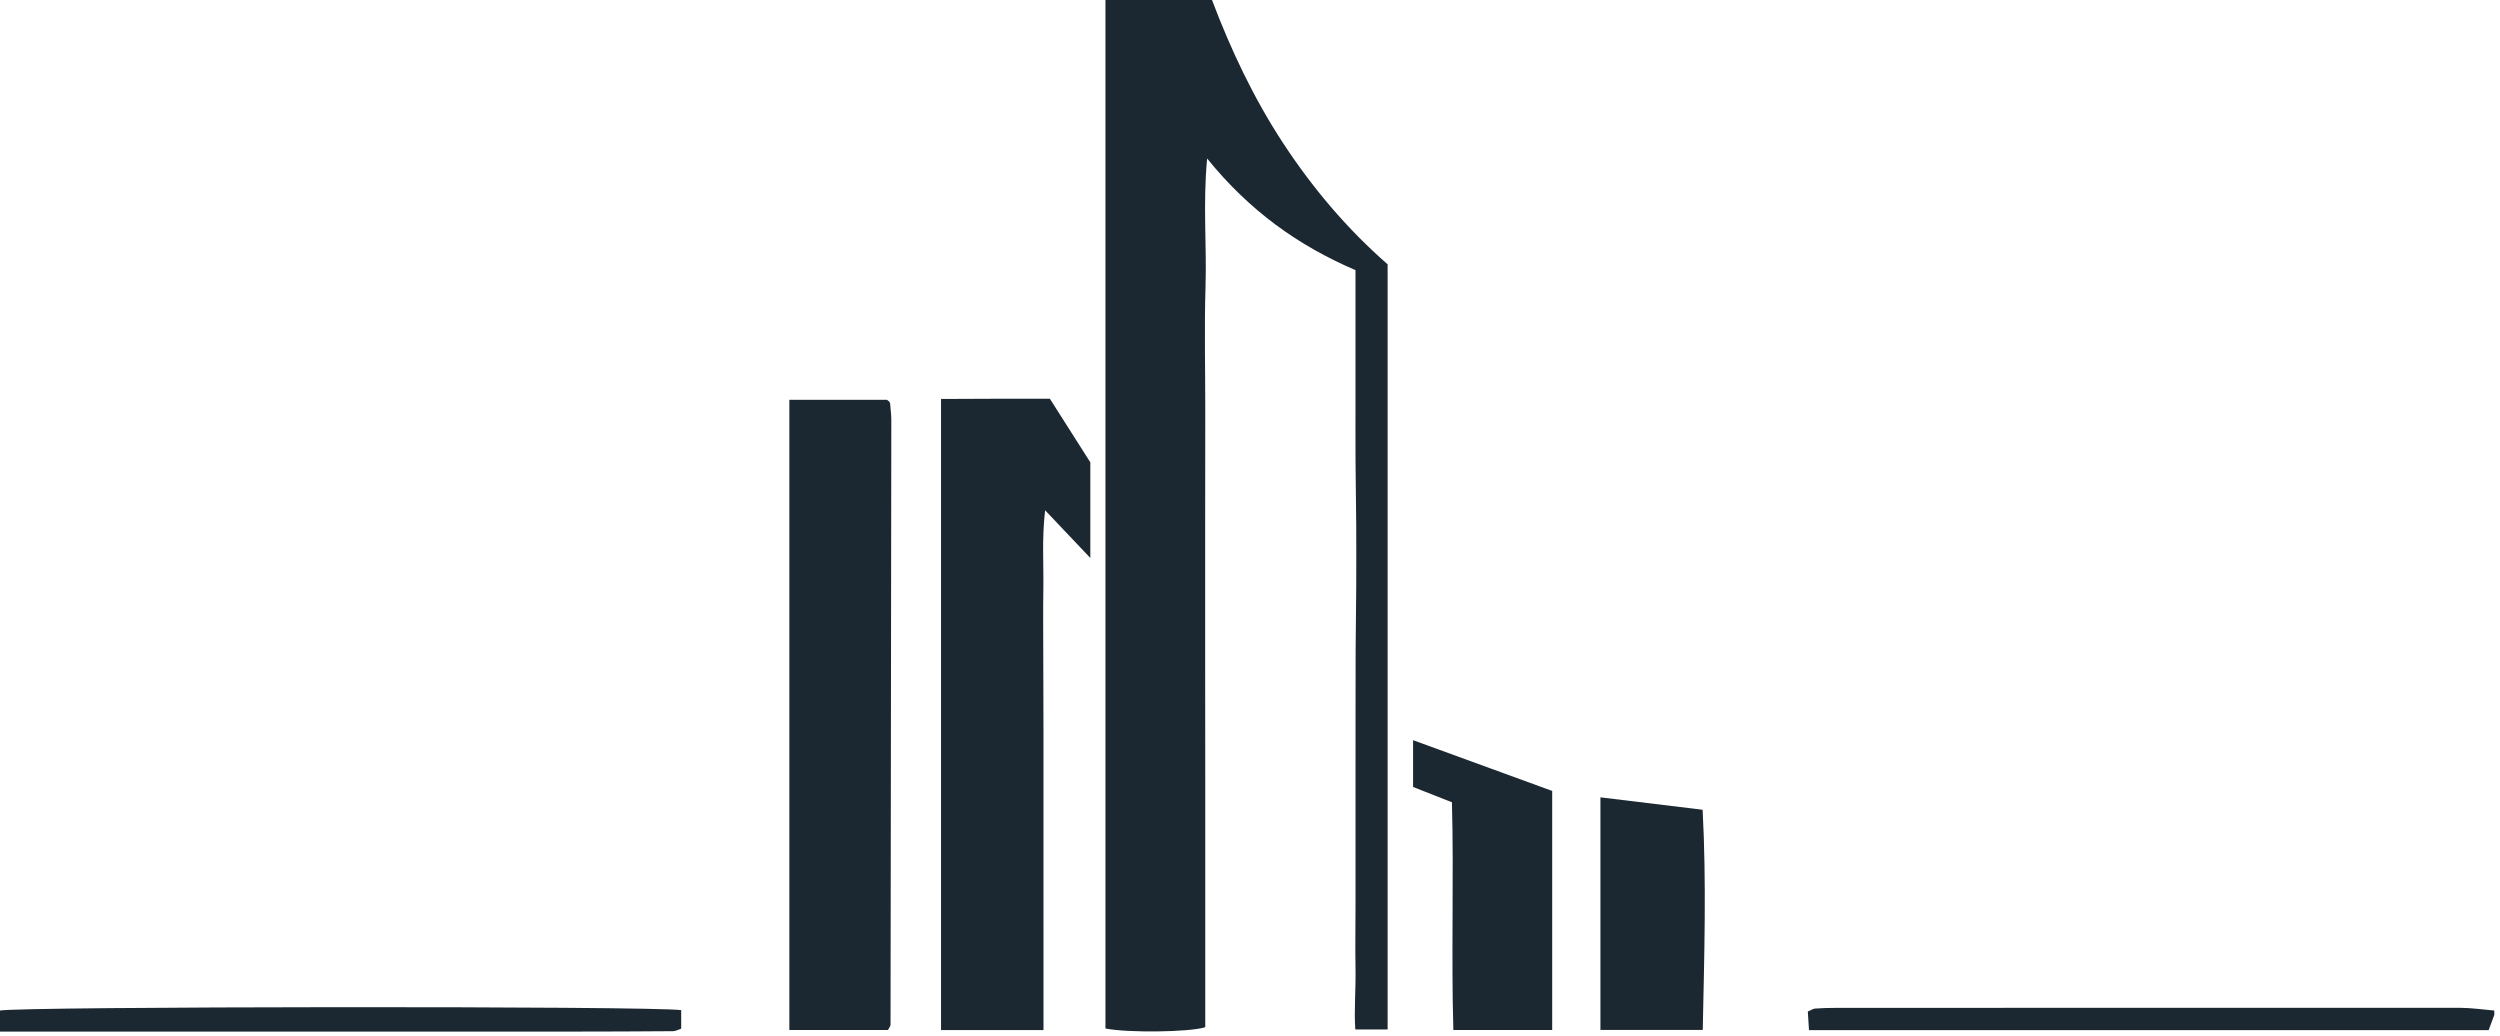
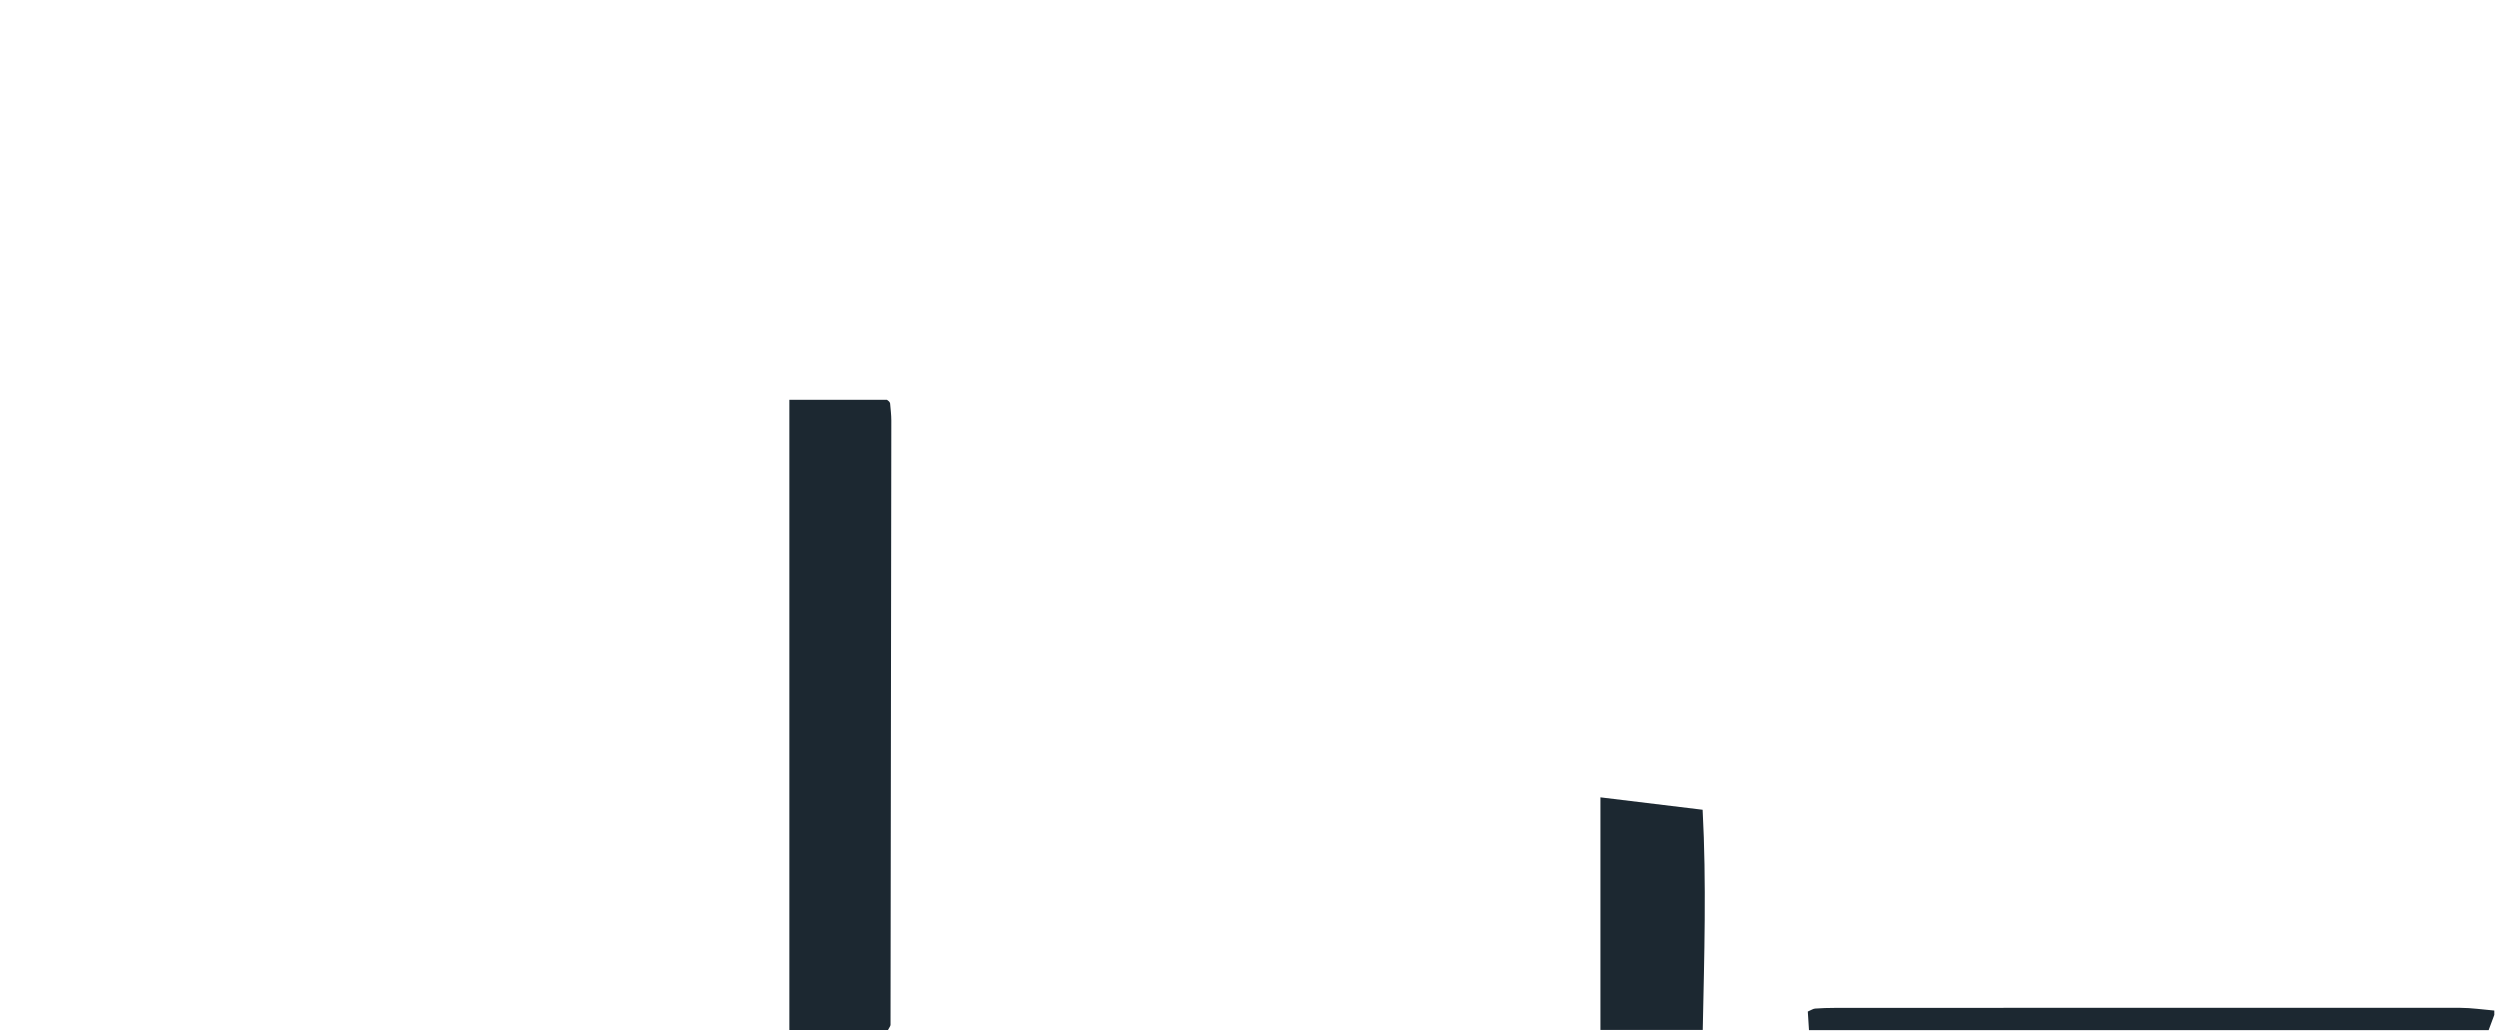
<svg xmlns="http://www.w3.org/2000/svg" width="140" height="58" viewBox="0 0 140 58" fill="none">
  <path d="M139.681 56.834C139.585 57.092 139.489 57.349 139.364 57.686H101.303C101.279 57.313 101.258 56.973 101.237 56.646C101.429 56.565 101.534 56.488 101.645 56.48C102.006 56.453 102.368 56.442 102.73 56.442C114.409 56.437 126.088 56.432 137.767 56.438C138.405 56.439 139.043 56.537 139.681 56.59V56.834L139.681 56.834Z" fill="#1C2831" />
-   <path d="M61.907 0H67.872C68.926 2.787 70.203 5.493 71.848 8.005C73.501 10.527 75.431 12.813 77.707 14.802V57.651H75.896C75.822 56.543 75.93 55.396 75.909 54.258C75.887 53.077 75.908 51.896 75.909 50.715C75.91 49.535 75.909 48.354 75.909 47.173C75.909 45.992 75.909 44.812 75.909 43.631C75.909 42.45 75.909 41.269 75.91 40.089C75.91 38.868 75.908 37.647 75.915 36.426C75.921 35.246 75.942 34.066 75.948 32.885C75.954 31.704 75.954 30.523 75.948 29.343C75.941 28.162 75.916 26.982 75.909 25.801C75.903 24.621 75.908 23.44 75.908 22.259C75.908 21.078 75.908 19.898 75.908 18.717V15.128C72.71 13.757 69.972 11.81 67.599 8.876C67.358 11.457 67.582 13.752 67.51 16.036C67.439 18.314 67.496 20.596 67.495 22.876C67.493 25.197 67.489 27.518 67.489 29.838C67.487 32.159 67.488 34.48 67.489 36.801C67.489 39.122 67.493 41.443 67.494 43.763C67.495 46.043 67.494 48.324 67.494 50.604C67.494 52.92 67.494 55.236 67.494 57.524C66.597 57.808 63.127 57.843 61.906 57.596V0H61.907Z" fill="#1C2831" />
-   <path d="M58.436 57.683H52.698V22.342C53.717 22.338 54.708 22.332 55.699 22.33C56.704 22.328 57.71 22.33 58.794 22.33C59.548 23.516 60.305 24.706 61.058 25.891V31.246C60.206 30.347 59.466 29.566 58.526 28.575C58.341 30.208 58.448 31.555 58.428 32.894C58.408 34.237 58.422 35.581 58.424 36.925C58.426 38.309 58.433 39.693 58.435 41.077C58.437 42.461 58.435 43.846 58.435 45.23C58.435 46.614 58.435 47.998 58.435 49.382C58.435 50.726 58.436 52.069 58.436 53.413C58.436 54.793 58.436 56.174 58.436 57.683L58.436 57.683Z" fill="#1C2831" />
  <path d="M44.204 22.387H49.666C49.729 22.436 49.764 22.456 49.788 22.485C49.813 22.516 49.843 22.554 49.846 22.591C49.873 22.914 49.915 23.236 49.914 23.559C49.904 34.836 49.889 46.112 49.87 57.389C49.87 57.461 49.802 57.532 49.727 57.681H44.204V22.387H44.204Z" fill="#1C2831" />
-   <path d="M79.132 41.45C81.754 42.407 84.301 43.336 86.923 44.292V57.68H81.388C81.265 53.416 81.421 49.174 81.308 44.928C80.53 44.621 79.832 44.346 79.132 44.07V41.45H79.132Z" fill="#1C2831" />
-   <path d="M89.624 44.651C91.546 44.885 93.371 45.106 95.347 45.346C95.565 49.455 95.439 53.525 95.354 57.678H89.624V44.652V44.651Z" fill="#1C2831" />
-   <path d="M38.147 56.567V57.604C37.984 57.657 37.839 57.745 37.693 57.746C35.802 57.761 33.911 57.768 32.021 57.769C22.044 57.77 12.067 57.77 2.09 57.77C1.414 57.77 0.739 57.77 0 57.77V56.59C1.147 56.359 36.38 56.327 38.147 56.567Z" fill="#1C2831" />
+   <path d="M89.624 44.651C91.546 44.885 93.371 45.106 95.347 45.346C95.565 49.455 95.439 53.525 95.354 57.678H89.624V44.652V44.651" fill="#1C2831" />
</svg>